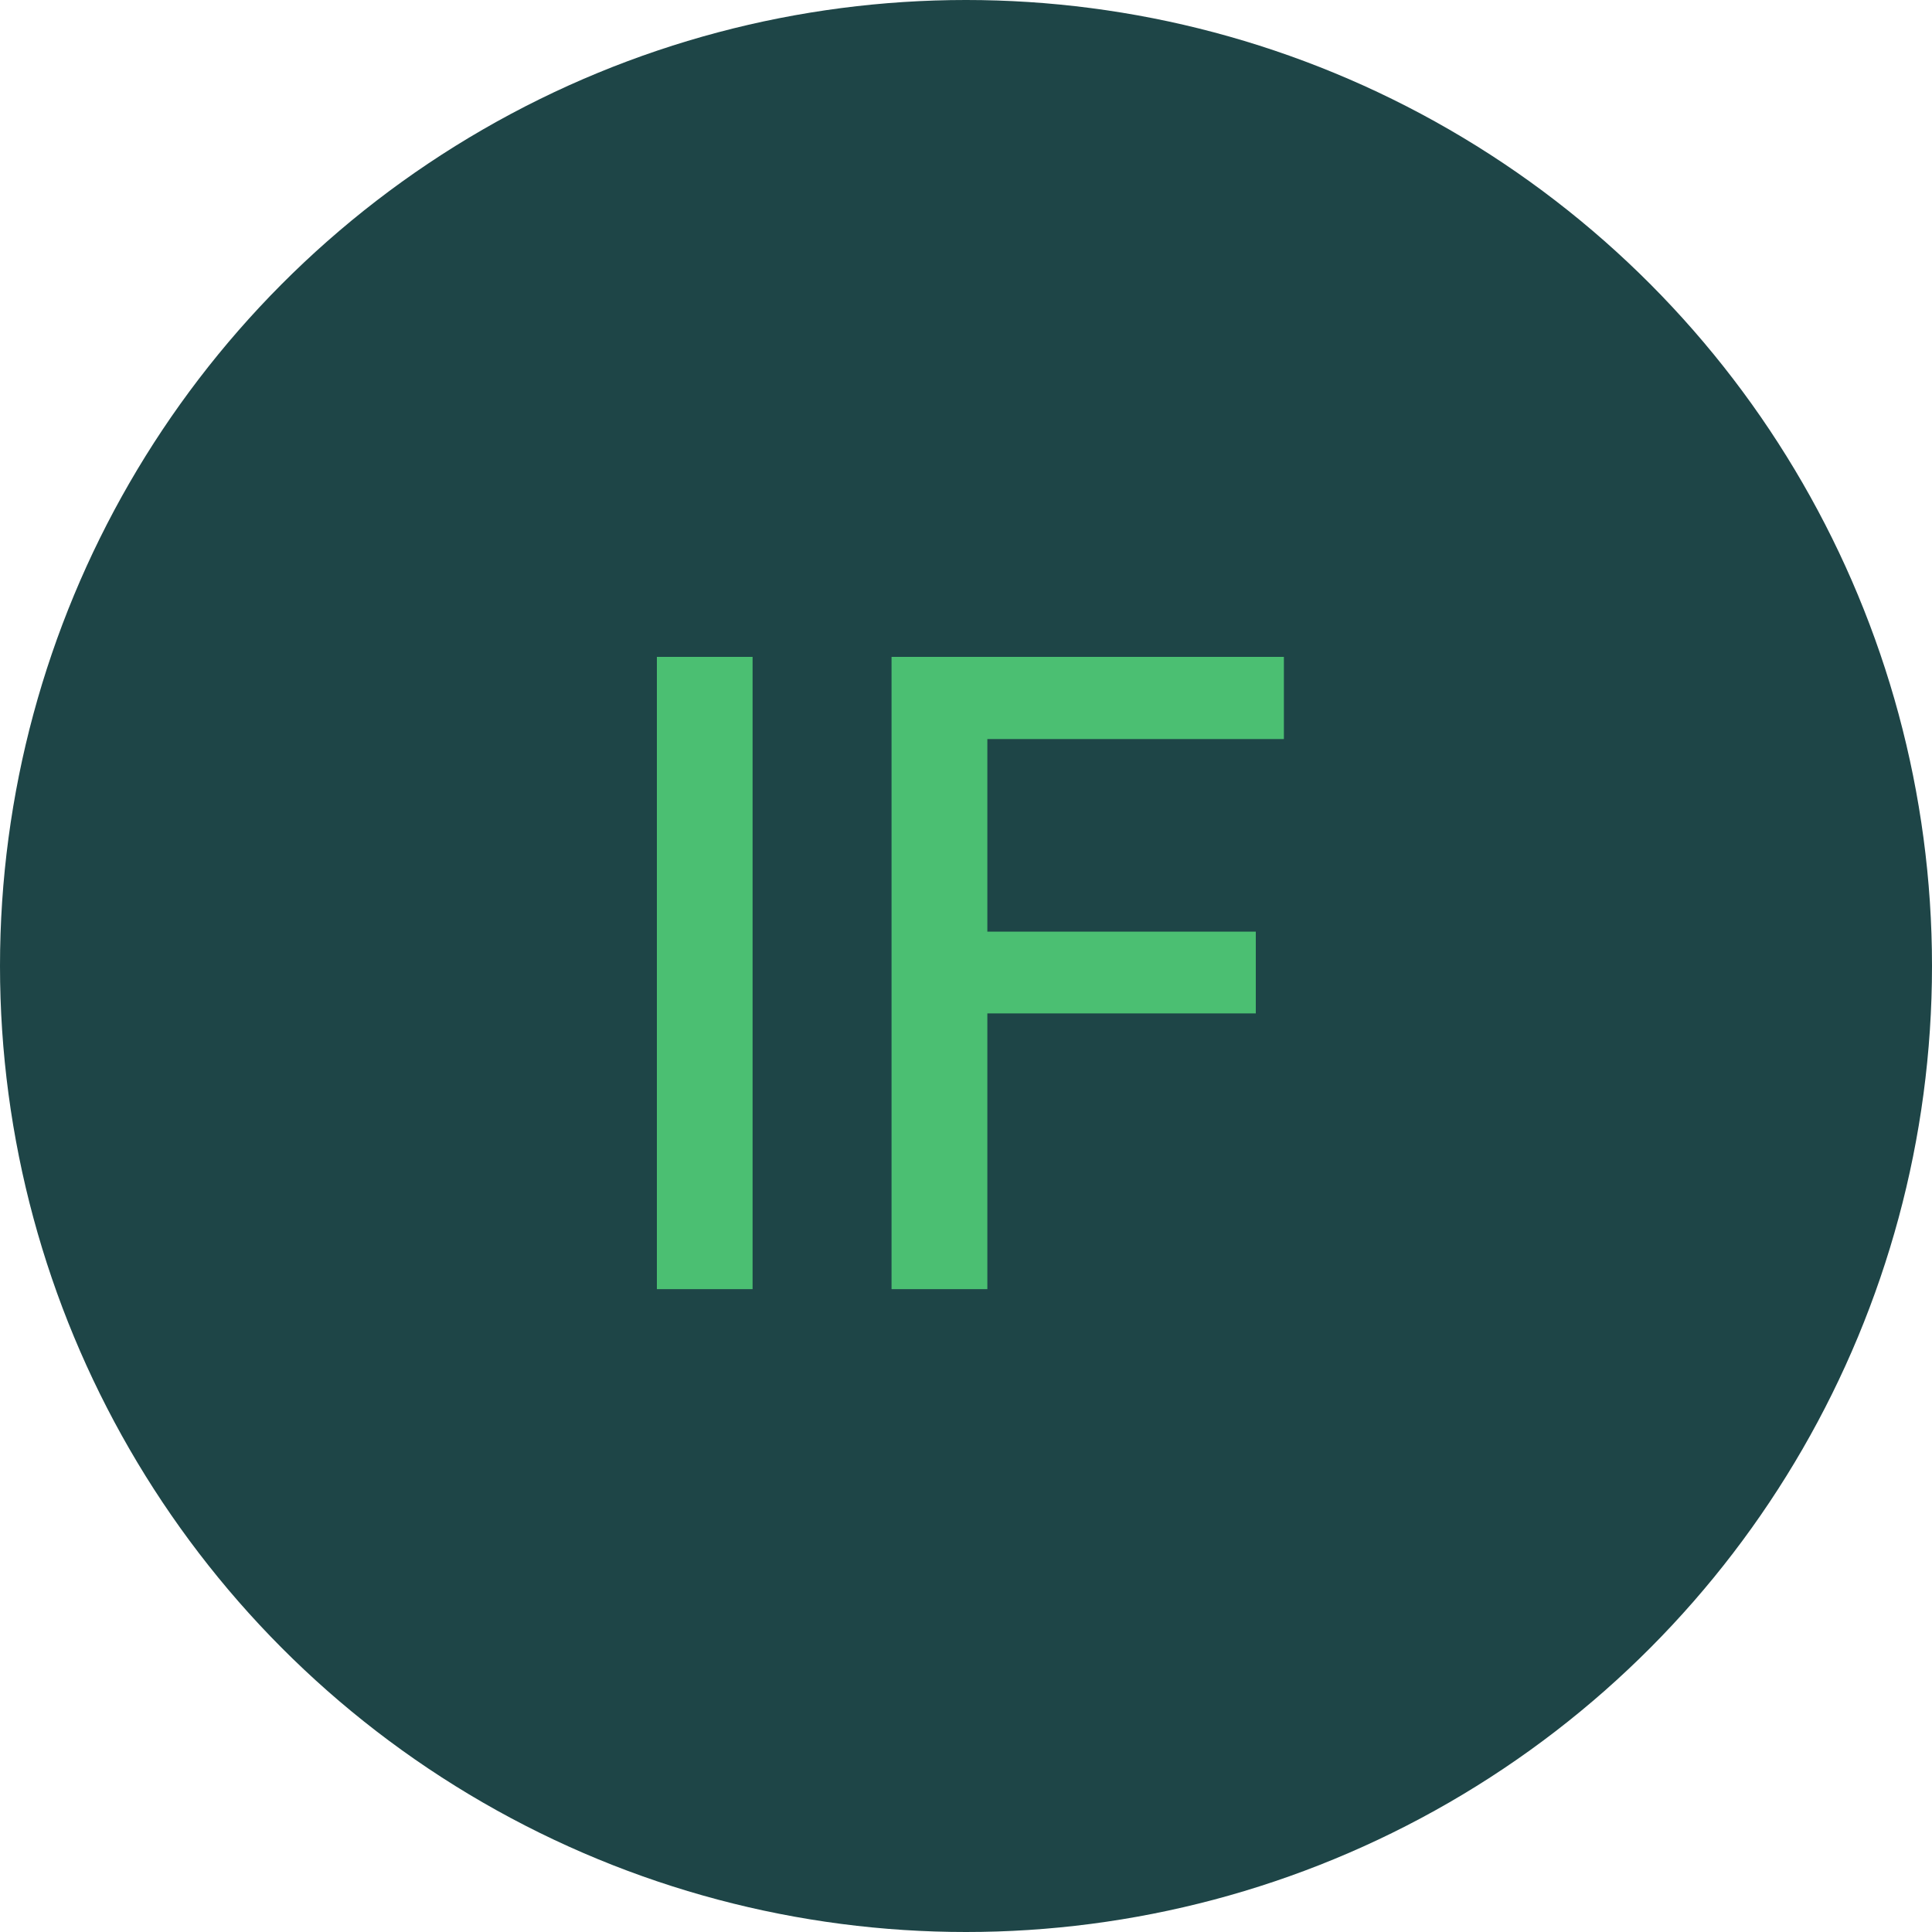
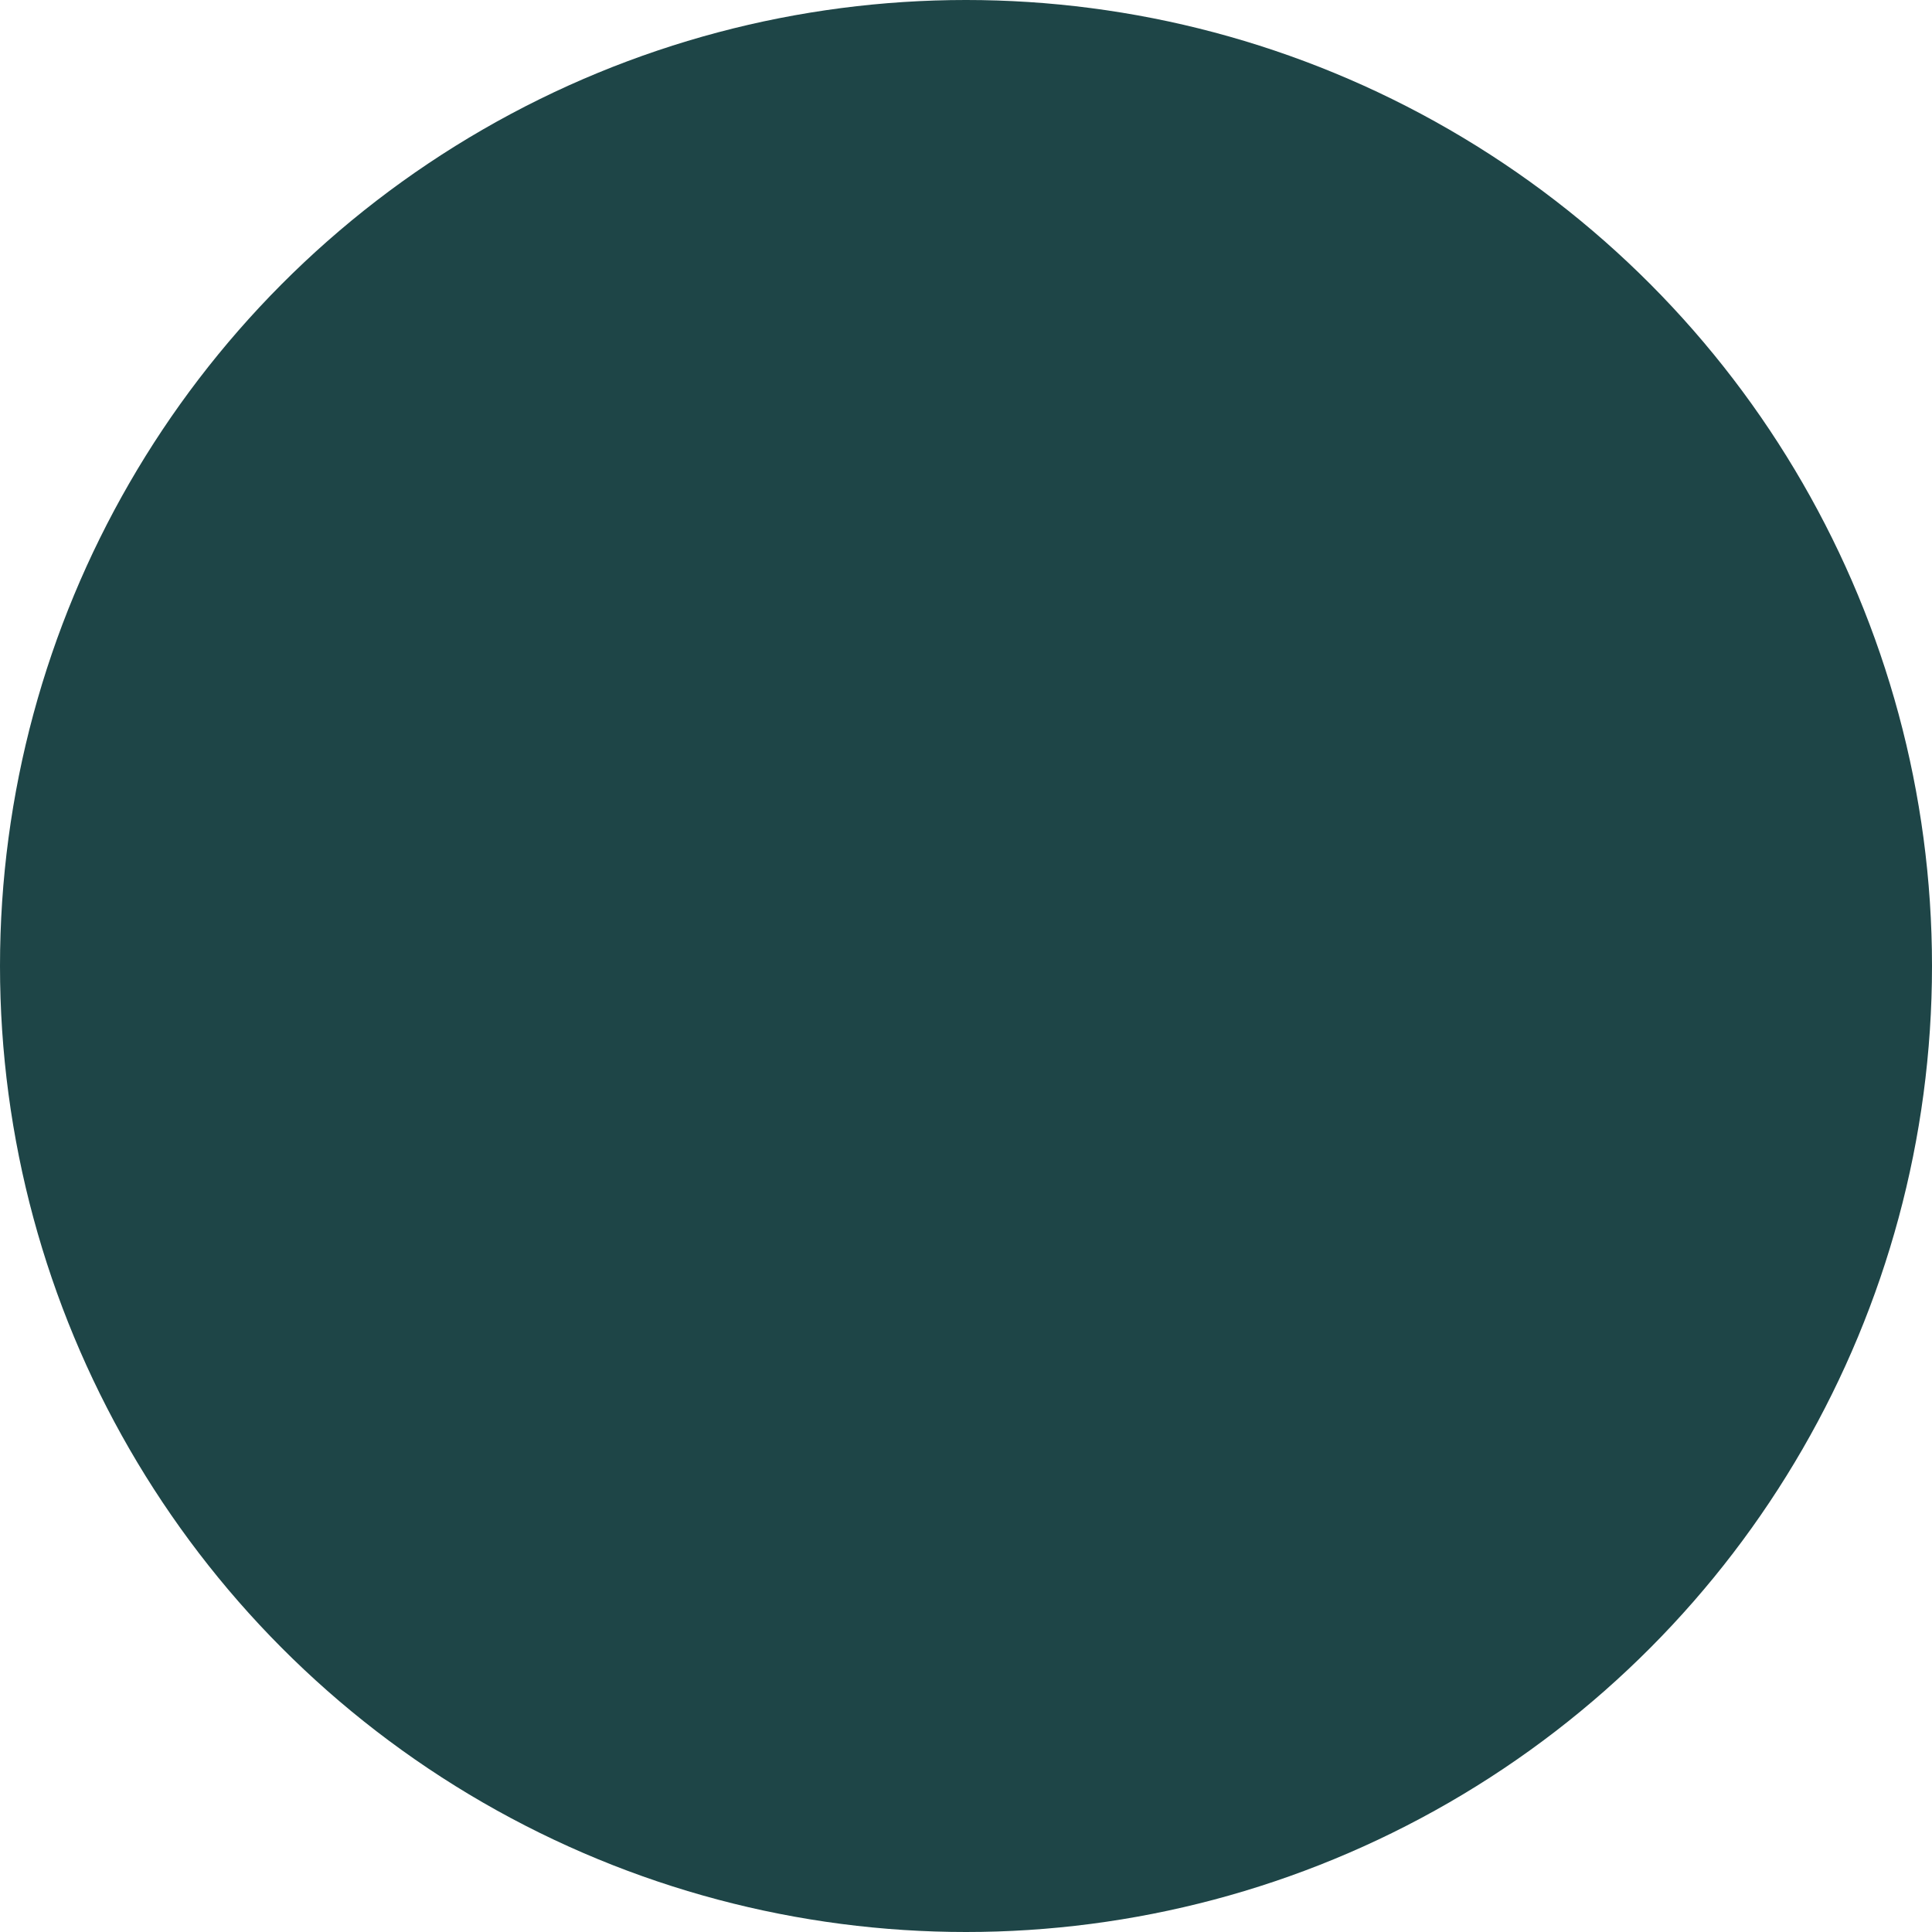
<svg xmlns="http://www.w3.org/2000/svg" width="50" height="50" viewBox="0 0 50 50" fill="none">
  <circle cx="25" cy="25" r="25" fill="#1E4547" />
  <g opacity="0.5" filter="url(#filter0_f_33_519)">
-     <path d="M19.475 17V33.362H17V17H19.475Z" fill="#4BBF72" />
-     <path d="M23.075 33.362V17H33.225V19.125H25.55V24.113H32.5V26.225H25.55V33.362H23.075Z" fill="#4BBF72" />
-   </g>
-   <path d="M19.475 17V33.362H17V17H19.475Z" fill="#4BBF72" />
-   <path d="M23.075 33.362V17H33.225V19.125H25.55V24.113H32.5V26.225H25.55V33.362H23.075Z" fill="#4BBF72" />
+     </g>
  <defs>
    <filter id="filter0_f_33_519" x="7" y="7" width="36.225" height="36.362" filterUnits="userSpaceOnUse" color-interpolation-filters="sRGB">
      <feFlood flood-opacity="0" result="BackgroundImageFix" />
      <feBlend mode="normal" in="SourceGraphic" in2="BackgroundImageFix" result="shape" />
      <feGaussianBlur stdDeviation="5" result="effect1_foregroundBlur_33_519" />
    </filter>
  </defs>
</svg>